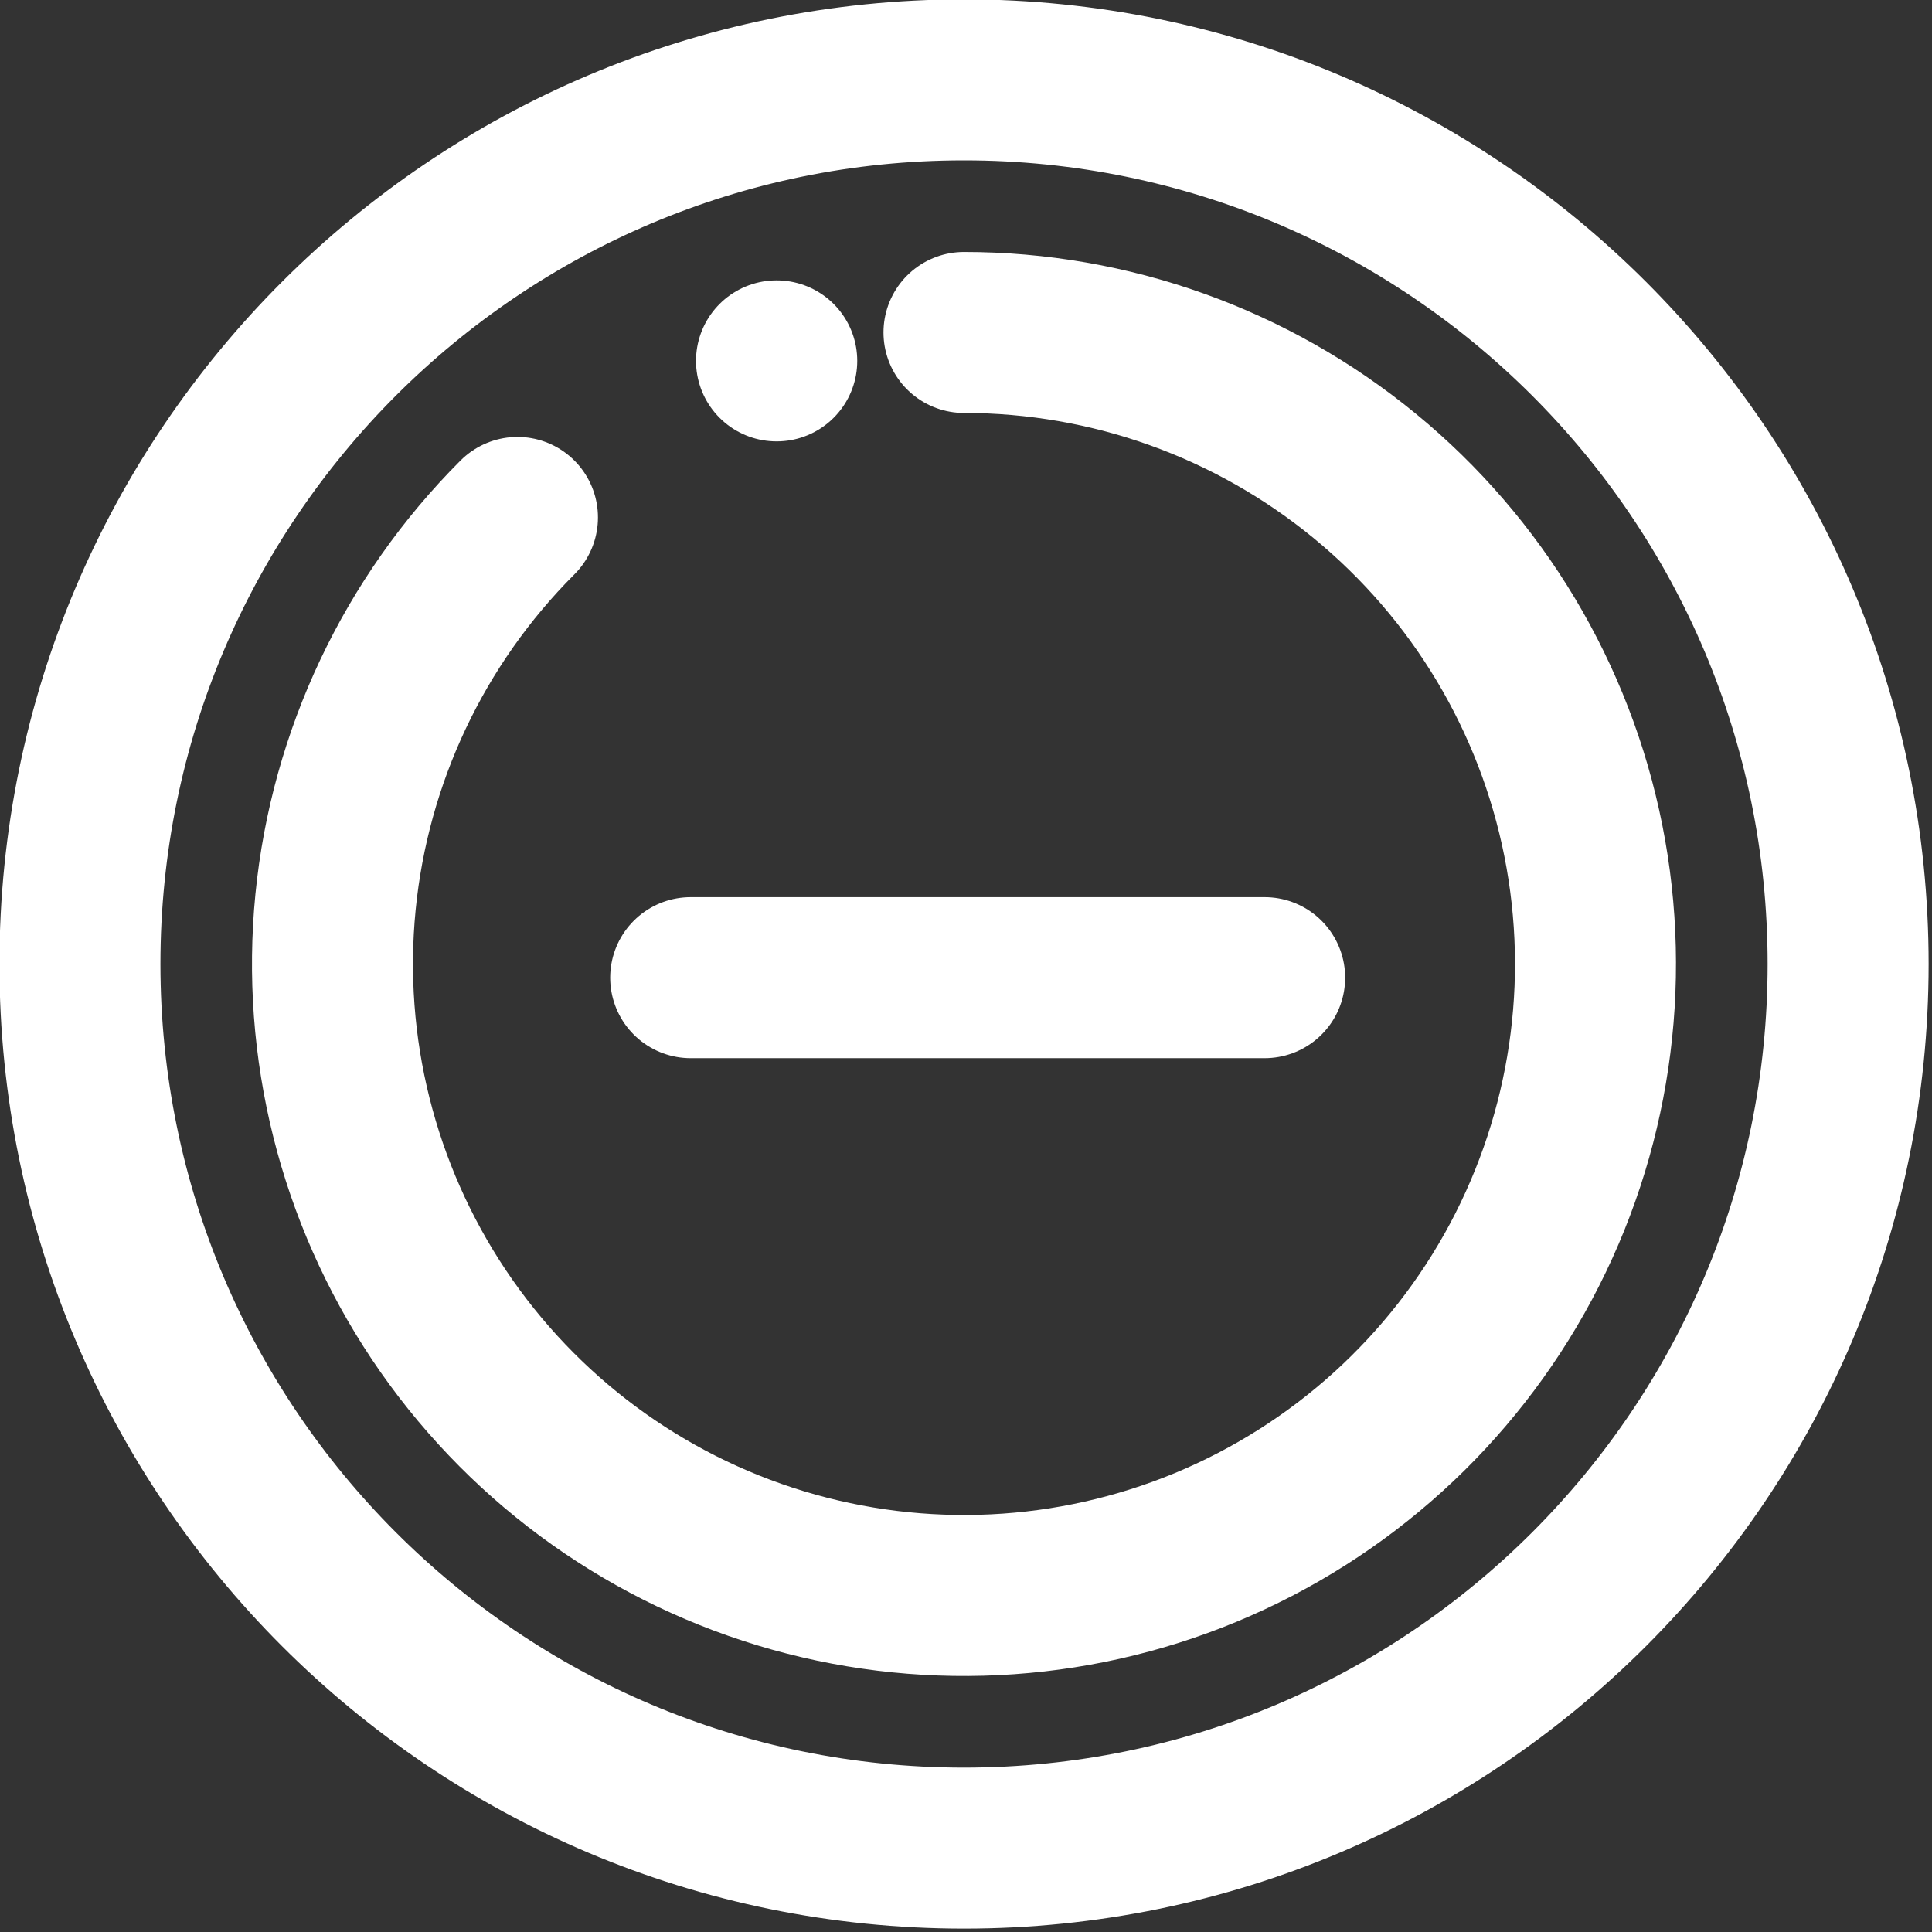
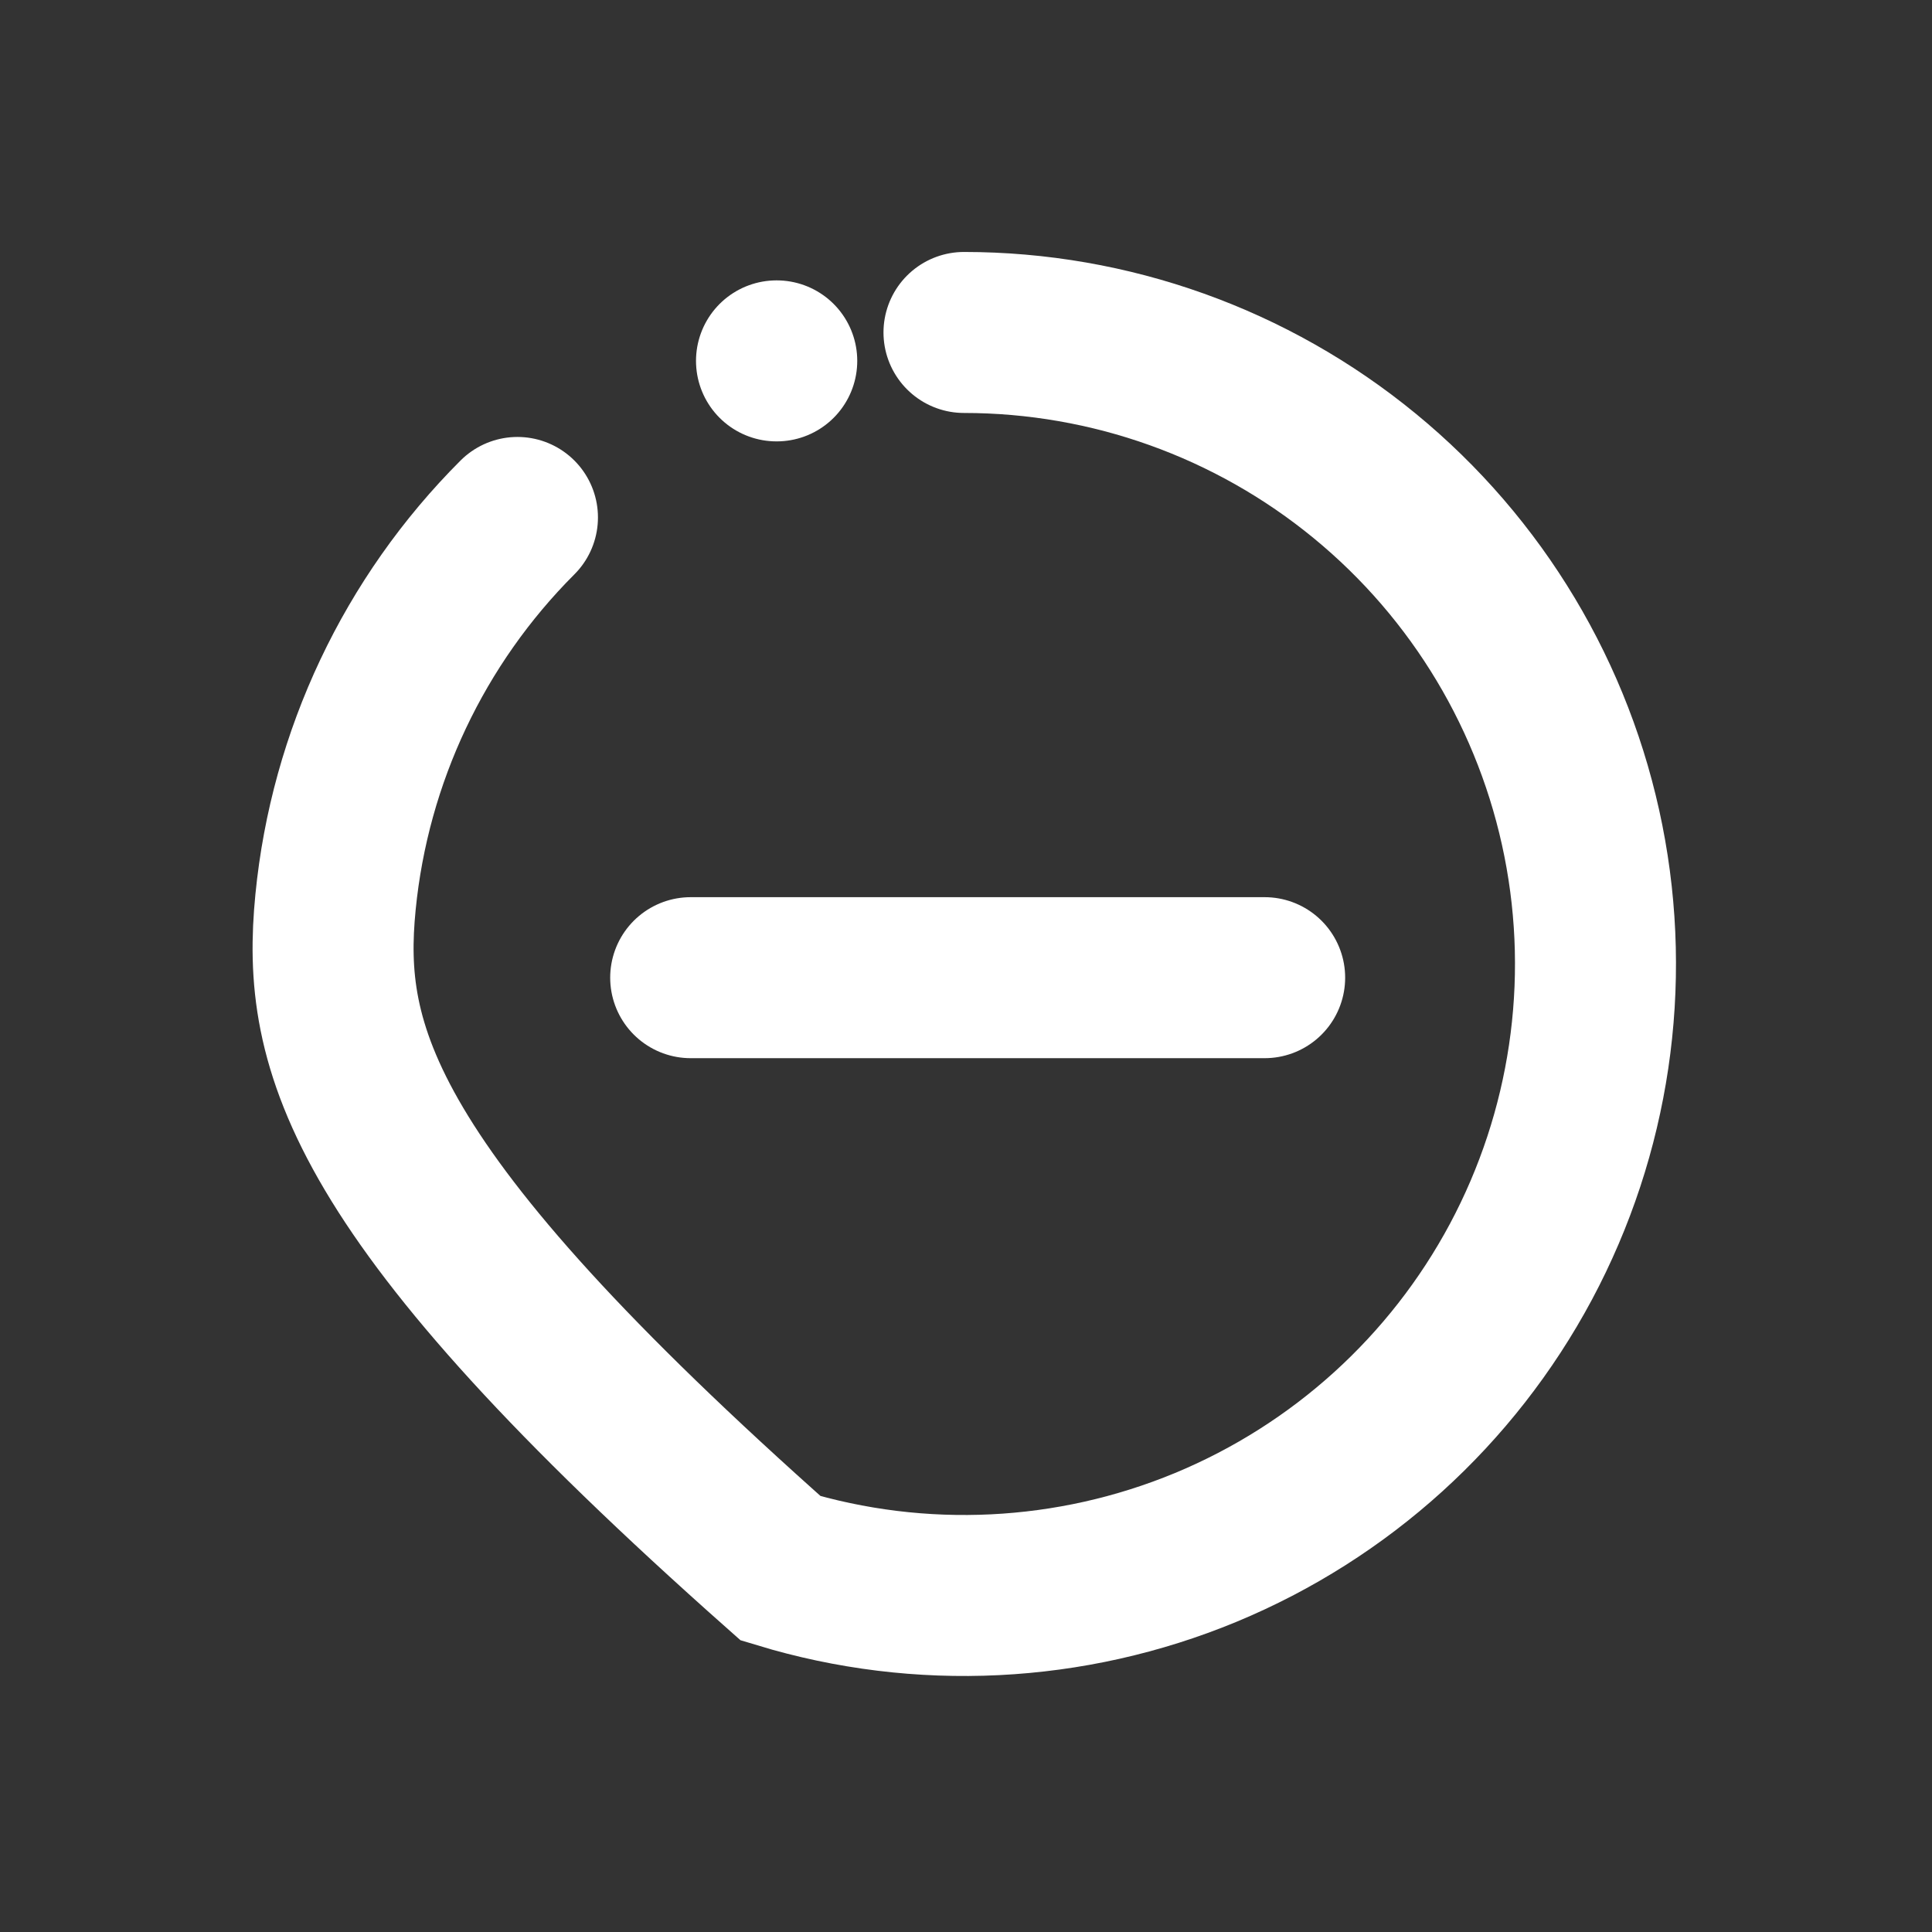
<svg xmlns="http://www.w3.org/2000/svg" width="24" height="24" viewBox="0 0 24 24" fill="none">
  <rect x="0" y="0" width="24" height="24" fill="#333333" stroke="none" />
-   <path d="M11.975 4.13C13.79 4.13 15.549 4.759 16.952 5.911C18.355 7.062 19.315 8.664 19.669 10.444C20.023 12.225 19.749 14.072 18.894 15.673C18.038 17.274 16.654 18.528 14.977 19.223C13.3 19.917 11.435 20.009 9.698 19.482C7.961 18.955 6.461 17.842 5.452 16.333C4.444 14.824 3.99 13.012 4.168 11.206C4.346 9.4 5.145 7.711 6.428 6.428" stroke="white" stroke-width="2" stroke-linecap="round" />
+   <path d="M11.975 4.13C13.79 4.13 15.549 4.759 16.952 5.911C18.355 7.062 19.315 8.664 19.669 10.444C20.023 12.225 19.749 14.072 18.894 15.673C18.038 17.274 16.654 18.528 14.977 19.223C13.3 19.917 11.435 20.009 9.698 19.482C4.444 14.824 3.99 13.012 4.168 11.206C4.346 9.4 5.145 7.711 6.428 6.428" stroke="white" stroke-width="2" stroke-linecap="round" />
  <path d="M9.649 4.483L9.646 4.483" stroke="white" stroke-width="2" stroke-linecap="round" stroke-linejoin="round" />
-   <path d="M11.975 22.958C18.041 22.958 22.958 18.041 22.958 11.975C22.958 5.909 18.041 0.992 11.975 0.992C5.91 0.992 0.993 5.909 0.993 11.975C0.993 18.041 5.91 22.958 11.975 22.958Z" stroke="white" stroke-width="2" stroke-linejoin="round" />
  <path d="M8.58 12.145H15.71" stroke="white" stroke-width="2" stroke-linecap="round" stroke-linejoin="round" />
</svg>